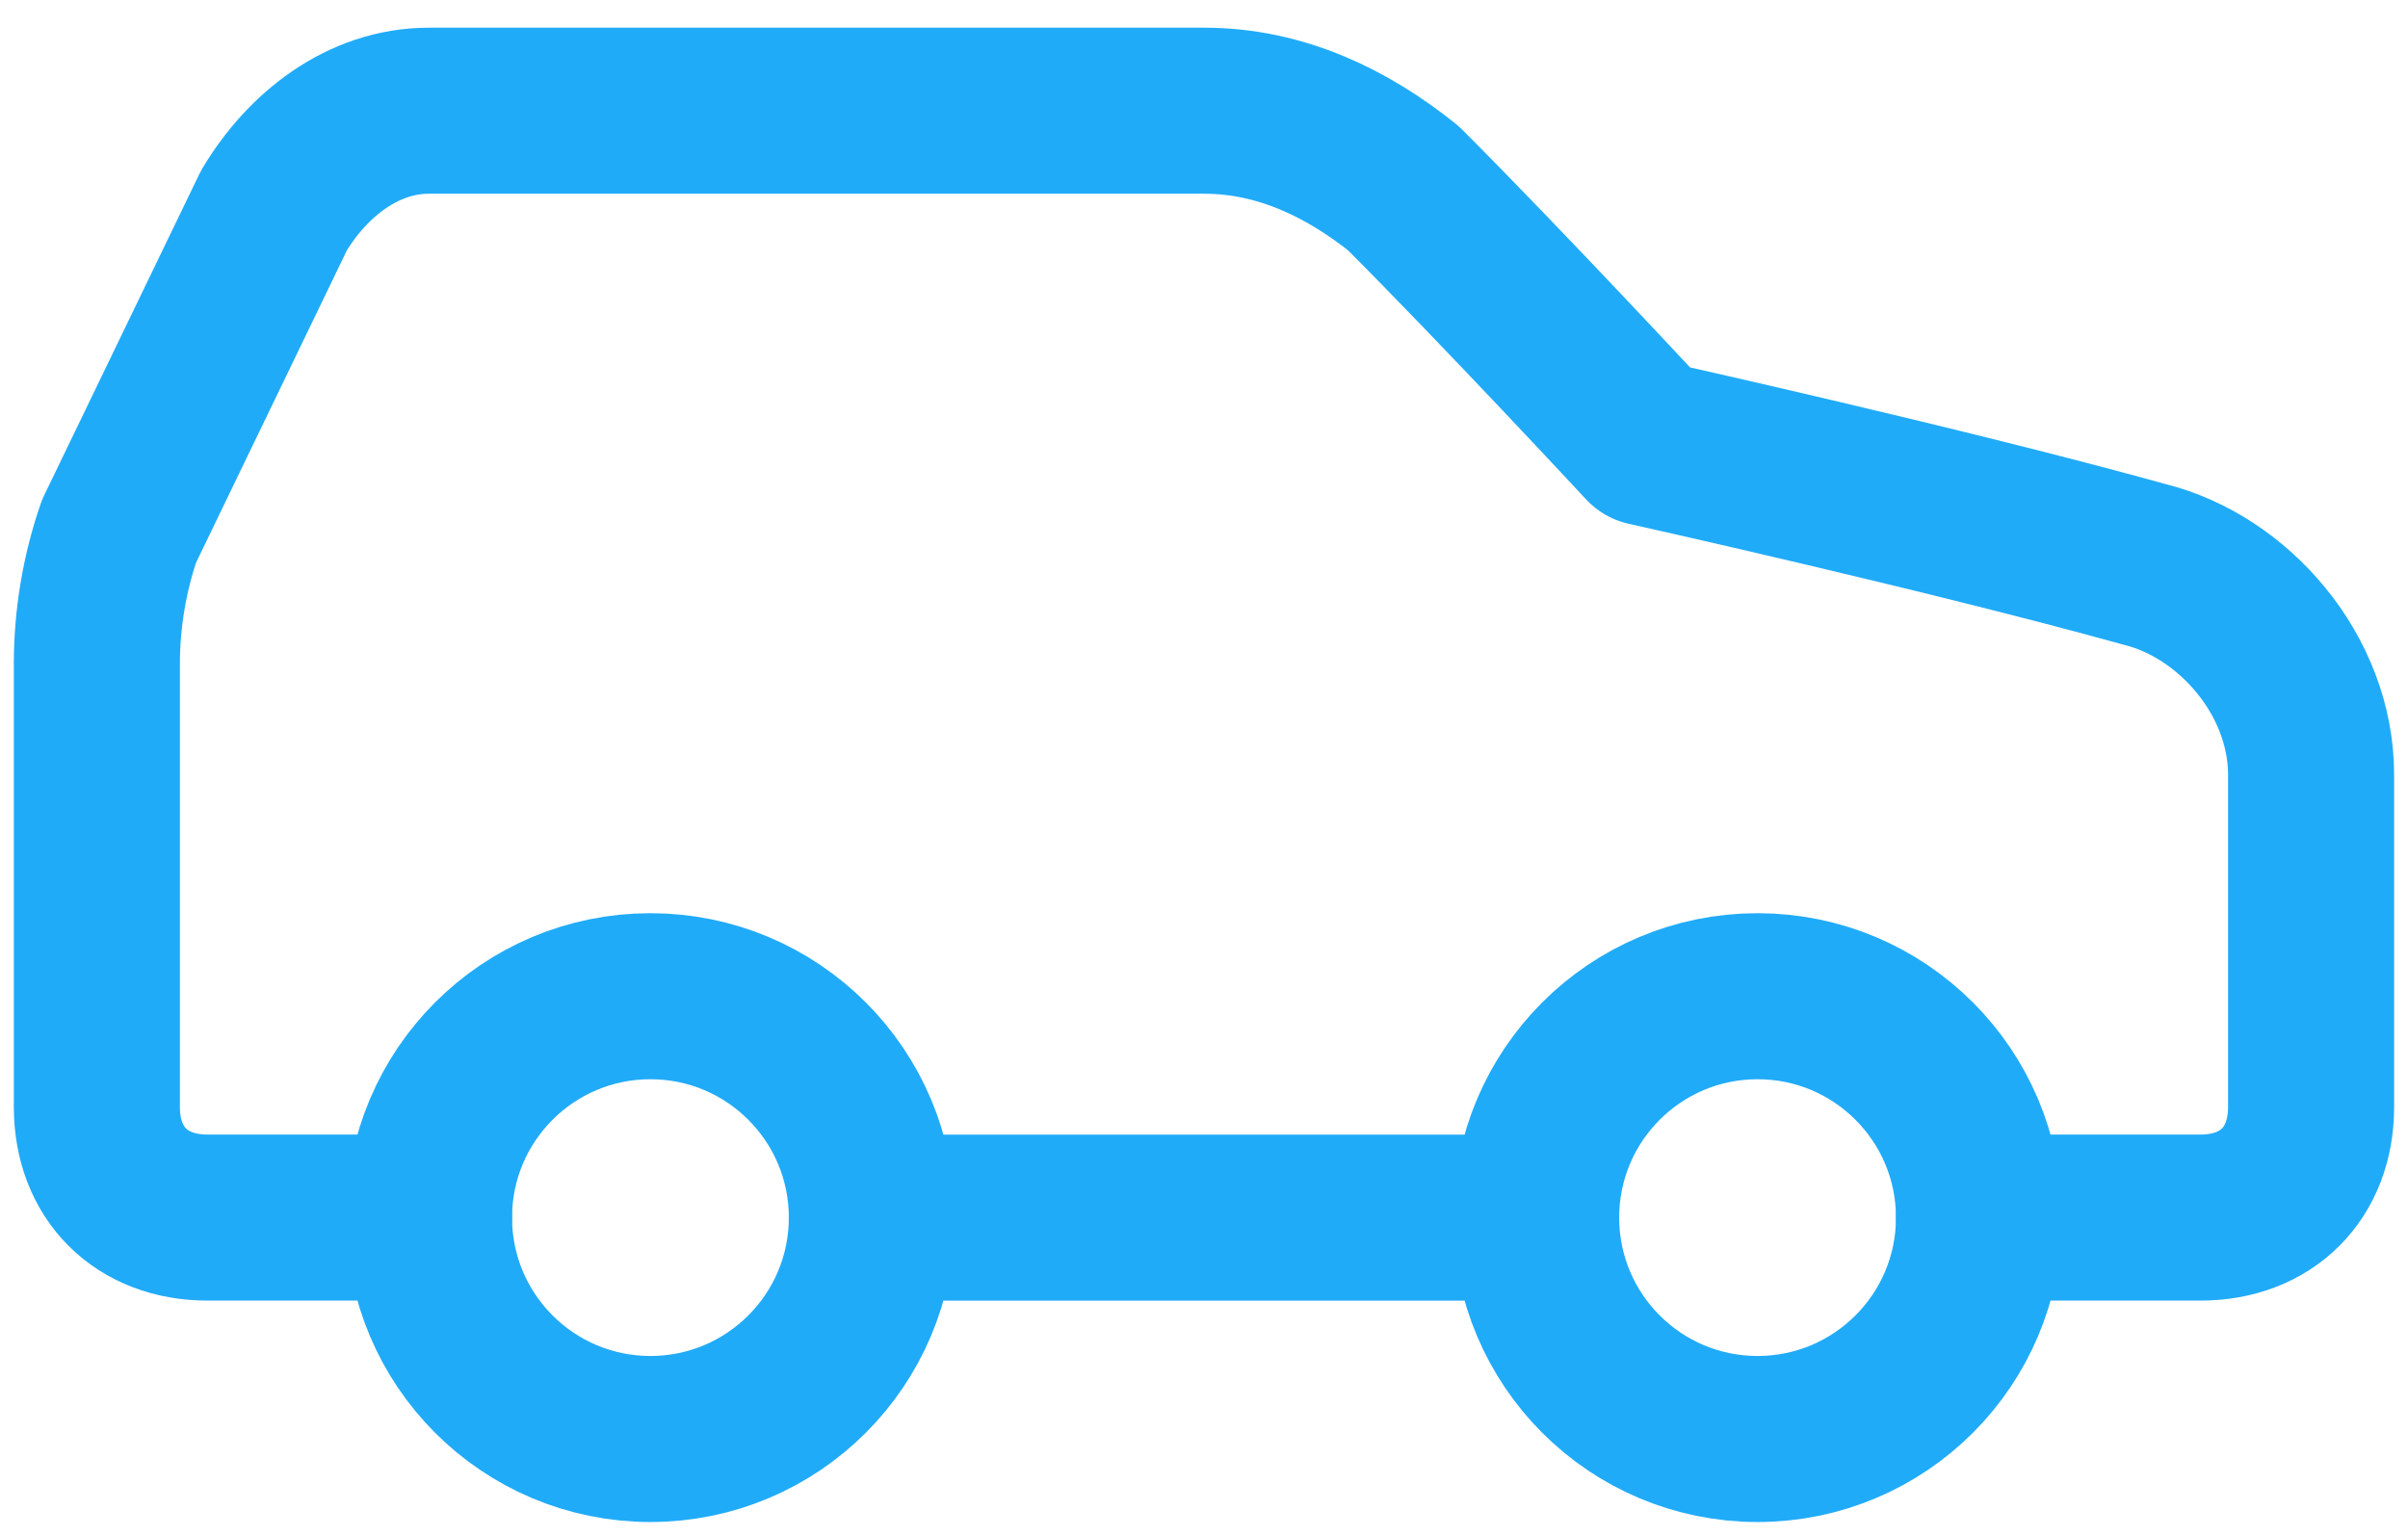
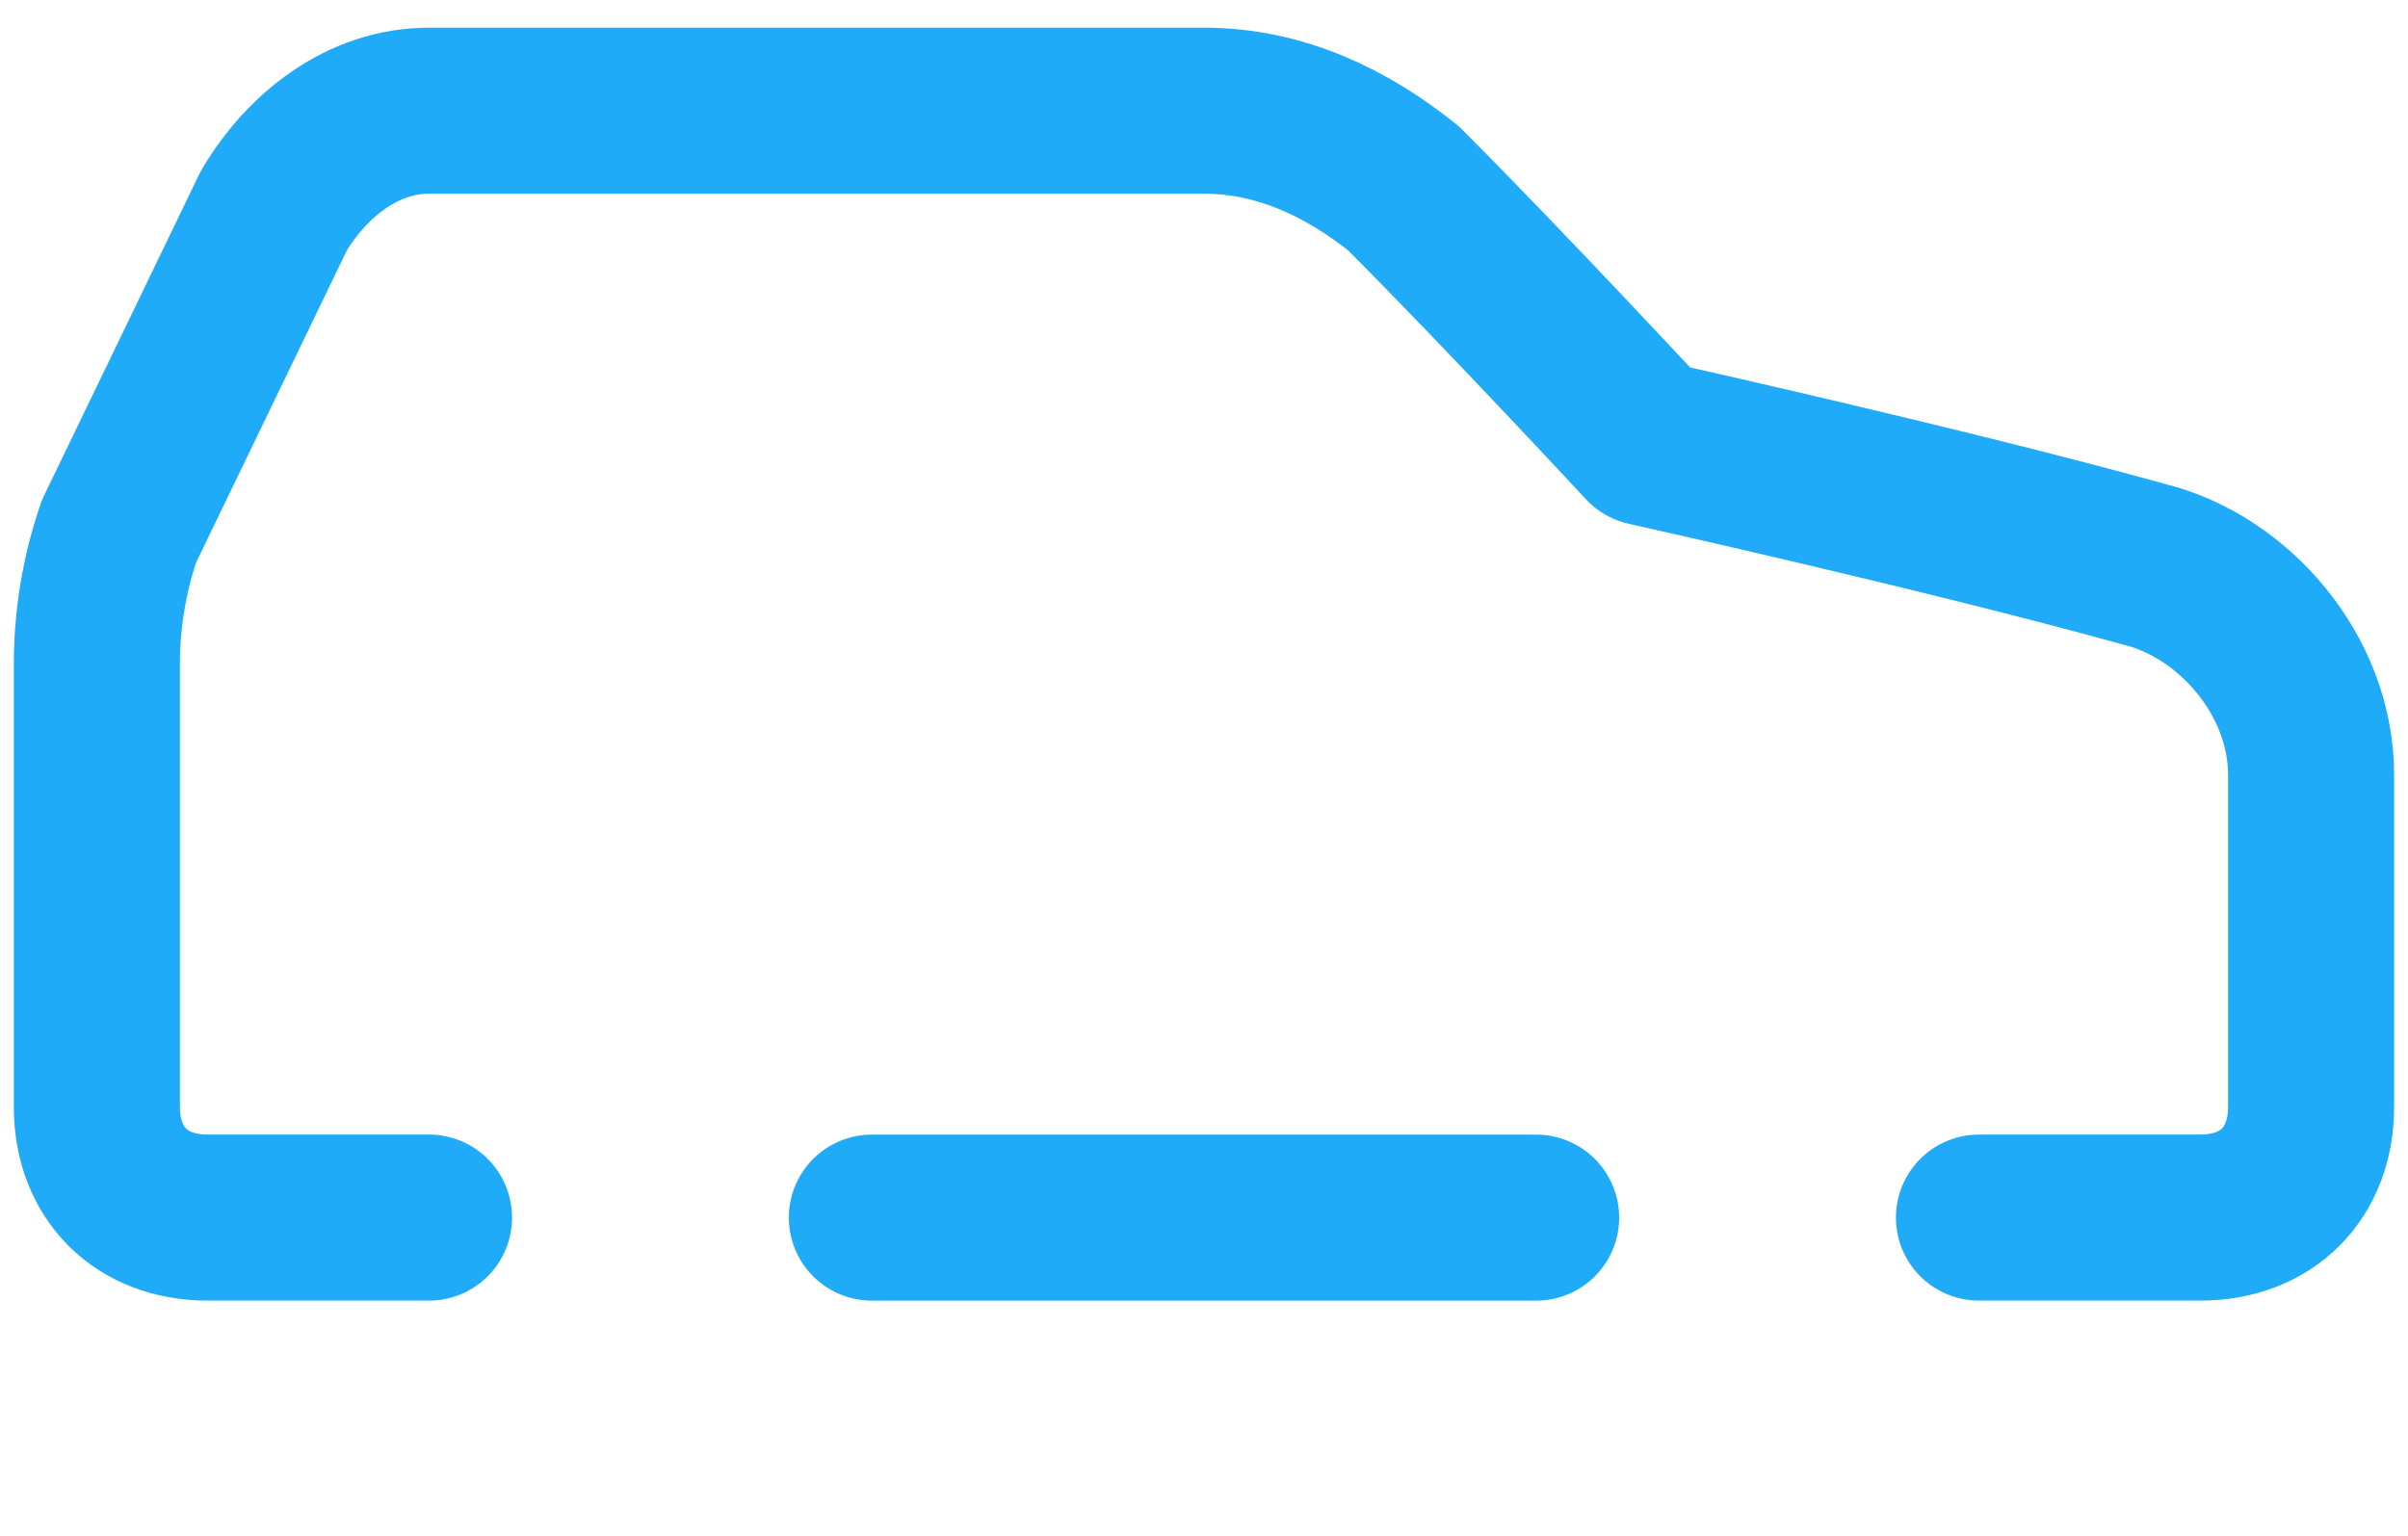
<svg xmlns="http://www.w3.org/2000/svg" width="58" height="37" viewBox="0 0 58 37" fill="none">
  <path d="M47.666 29.333H53C54.6 29.333 55.666 28.267 55.666 26.667V18.667C55.666 16.267 53.8 14.133 51.666 13.6C46.866 12.267 39.666 10.667 39.666 10.667C39.666 10.667 36.2 6.933 33.8 4.533C32.466 3.467 30.866 2.667 29 2.667H10.333C8.733 2.667 7.4 3.733 6.6 5.067L2.866 12.8C2.513 13.83 2.333 14.911 2.333 16V26.667C2.333 28.267 3.4 29.333 5 29.333H10.333" stroke="#20ABF8" stroke-width="4" stroke-linecap="round" stroke-linejoin="round" />
-   <path d="M15.666 34.667C18.612 34.667 21 32.279 21 29.333C21 26.388 18.612 24 15.666 24C12.721 24 10.333 26.388 10.333 29.333C10.333 32.279 12.721 34.667 15.666 34.667Z" stroke="#20ABF8" stroke-width="4" stroke-linecap="round" stroke-linejoin="round" />
  <path d="M21 29.334H37" stroke="#20ABF8" stroke-width="4" stroke-linecap="round" stroke-linejoin="round" />
-   <path d="M42.333 34.667C45.279 34.667 47.667 32.279 47.667 29.333C47.667 26.388 45.279 24 42.333 24C39.388 24 37 26.388 37 29.333C37 32.279 39.388 34.667 42.333 34.667Z" stroke="#20ABF8" stroke-width="4" stroke-linecap="round" stroke-linejoin="round" />
</svg>